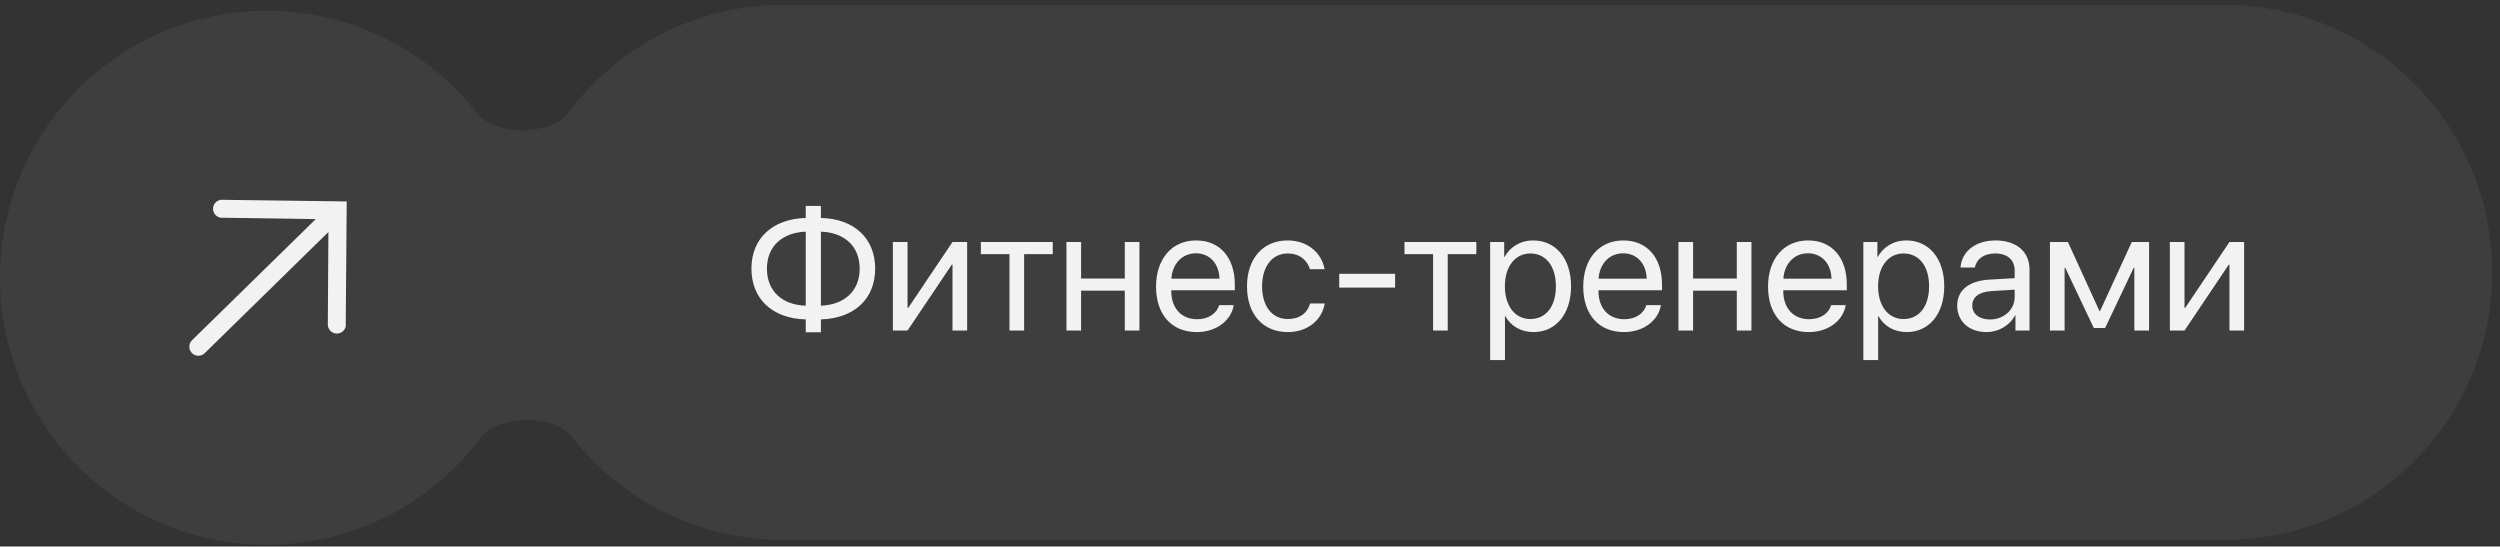
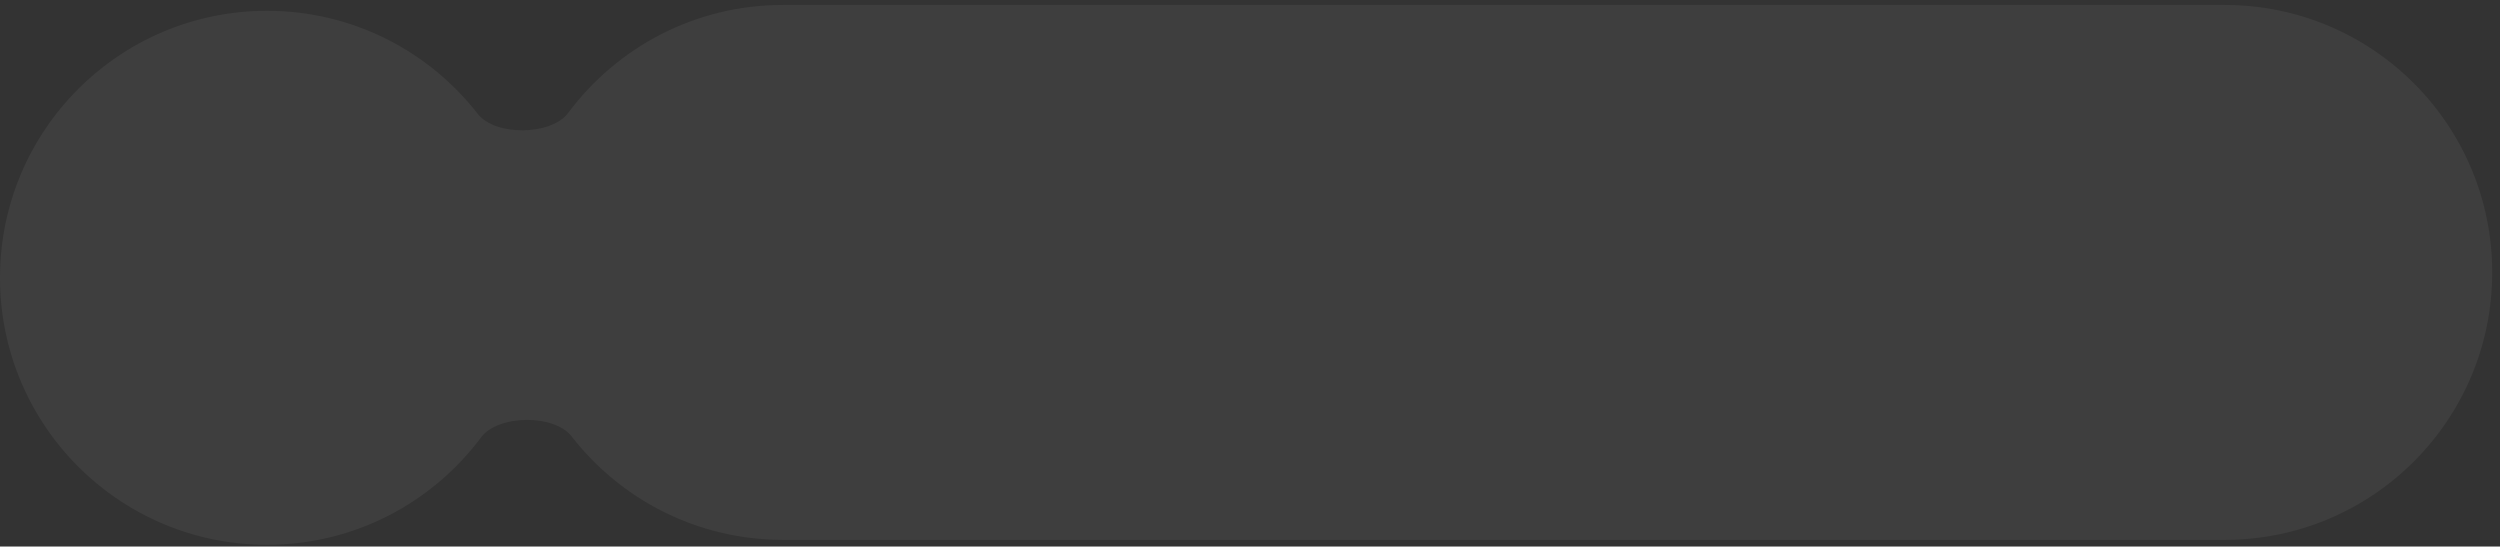
<svg xmlns="http://www.w3.org/2000/svg" width="215" height="47" viewBox="0 0 215 47" fill="none">
  <rect x="0" y="0" width="215" height="47" fill="#333333" stroke="none" />
  <path d="M191.33 0.427C204.033 0.427 214.33 10.724 214.33 23.427C214.33 36.129 204.033 46.427 191.33 46.427H67.33C59.943 46.427 53.369 42.944 49.161 37.532C47.66 35.601 42.839 35.65 41.376 37.61C37.19 43.221 30.5 46.853 22.962 46.853C10.28 46.853 0 36.573 0 23.892C1.44958e-06 11.21 10.28 0.93 22.962 0.93C30.328 0.93 36.883 4.398 41.084 9.79C42.587 11.72 47.408 11.667 48.869 9.706C53.061 4.074 59.77 0.427 67.33 0.427H191.33Z" fill="#A6A6A6" fill-opacity="0.1" />
  <g clip-path="url(#clip0_164_751)">
-     <path d="M29.733 27.93L29.817 17.324L19.212 17.185C19.102 17.169 18.989 17.177 18.882 17.208C18.775 17.239 18.676 17.293 18.591 17.366C18.507 17.438 18.439 17.528 18.392 17.63C18.346 17.731 18.321 17.841 18.321 17.953C18.321 18.064 18.344 18.174 18.39 18.276C18.436 18.378 18.503 18.468 18.587 18.541C18.671 18.615 18.77 18.669 18.877 18.701C18.984 18.733 19.096 18.741 19.207 18.726L27.154 18.843L16.514 29.26C16.367 29.405 16.283 29.602 16.281 29.808C16.279 30.015 16.358 30.214 16.503 30.361C16.647 30.509 16.844 30.593 17.051 30.595C17.257 30.597 17.456 30.517 17.604 30.373L28.243 19.955L28.192 27.902C28.191 28.109 28.271 28.308 28.416 28.455C28.561 28.602 28.759 28.685 28.965 28.687C29.172 28.688 29.371 28.608 29.518 28.462C29.665 28.317 29.748 28.12 29.75 27.913L29.733 27.93Z" fill="#F2F2F2" />
+     <path d="M29.733 27.93L29.817 17.324L19.212 17.185C19.102 17.169 18.989 17.177 18.882 17.208C18.775 17.239 18.676 17.293 18.591 17.366C18.507 17.438 18.439 17.528 18.392 17.63C18.346 17.731 18.321 17.841 18.321 17.953C18.321 18.064 18.344 18.174 18.39 18.276C18.436 18.378 18.503 18.468 18.587 18.541C18.671 18.615 18.77 18.669 18.877 18.701L27.154 18.843L16.514 29.26C16.367 29.405 16.283 29.602 16.281 29.808C16.279 30.015 16.358 30.214 16.503 30.361C16.647 30.509 16.844 30.593 17.051 30.595C17.257 30.597 17.456 30.517 17.604 30.373L28.243 19.955L28.192 27.902C28.191 28.109 28.271 28.308 28.416 28.455C28.561 28.602 28.759 28.685 28.965 28.687C29.172 28.688 29.371 28.608 29.518 28.462C29.665 28.317 29.748 28.12 29.75 27.913L29.733 27.93Z" fill="#F2F2F2" />
  </g>
-   <path d="M69.295 26.288V19.923C67.23 20.004 65.956 21.22 65.956 23.102C65.956 25.006 67.23 26.222 69.295 26.288ZM73.932 23.109C73.932 21.212 72.657 19.989 70.599 19.923V26.288C72.657 26.207 73.932 24.992 73.932 23.109ZM69.295 27.467C66.432 27.401 64.623 25.709 64.623 23.102C64.623 20.509 66.424 18.825 69.295 18.744V17.711H70.599V18.744C73.463 18.81 75.265 20.502 75.265 23.109C75.265 25.702 73.463 27.387 70.599 27.467V28.573H69.295V27.467ZM78.048 28.427H76.788V20.81H78.048V26.479H78.106L81.915 20.81H83.175V28.427H81.915V22.758H81.856L78.048 28.427ZM90.536 20.81V21.857H88.075V28.427H86.815V21.857H84.354V20.81H90.536ZM96.732 28.427V24.999H92.975V28.427H91.715V20.81H92.975V23.952H96.732V20.81H97.992V28.427H96.732ZM102.848 21.784C101.654 21.784 100.819 22.699 100.738 23.966H104.876C104.847 22.692 104.049 21.784 102.848 21.784ZM104.847 26.244H106.1C105.88 27.577 104.591 28.559 102.928 28.559C100.746 28.559 99.42 27.043 99.42 24.648C99.42 22.282 100.768 20.678 102.87 20.678C104.928 20.678 106.195 22.172 106.195 24.479V24.962H100.731V25.036C100.731 26.493 101.588 27.453 102.958 27.453C103.924 27.453 104.635 26.962 104.847 26.244ZM113.915 23.153H112.655C112.435 22.421 111.812 21.798 110.736 21.798C109.41 21.798 108.539 22.919 108.539 24.618C108.539 26.361 109.425 27.438 110.75 27.438C111.761 27.438 112.428 26.94 112.669 26.098H113.929C113.68 27.541 112.457 28.559 110.743 28.559C108.626 28.559 107.242 27.043 107.242 24.618C107.242 22.245 108.619 20.678 110.729 20.678C112.567 20.678 113.688 21.857 113.915 23.153ZM119.979 24.735H115.174V23.549H119.979V24.735ZM126.966 20.81V21.857H124.505V28.427H123.246V21.857H120.785V20.81H126.966ZM131.852 20.678C133.792 20.678 135.111 22.23 135.111 24.618C135.111 27.006 133.8 28.559 131.881 28.559C130.79 28.559 129.911 28.024 129.457 27.189H129.427V30.968H128.153V20.81H129.361V22.099H129.391C129.859 21.242 130.746 20.678 131.852 20.678ZM131.603 27.438C132.958 27.438 133.807 26.347 133.807 24.618C133.807 22.897 132.958 21.798 131.603 21.798C130.299 21.798 129.42 22.926 129.42 24.618C129.42 26.317 130.299 27.438 131.603 27.438ZM139.586 21.784C138.392 21.784 137.557 22.699 137.477 23.966H141.615C141.585 22.692 140.787 21.784 139.586 21.784ZM141.585 26.244H142.838C142.618 27.577 141.329 28.559 139.667 28.559C137.484 28.559 136.158 27.043 136.158 24.648C136.158 22.282 137.506 20.678 139.608 20.678C141.666 20.678 142.933 22.172 142.933 24.479V24.962H137.469V25.036C137.469 26.493 138.326 27.453 139.696 27.453C140.663 27.453 141.373 26.962 141.585 26.244ZM149.364 28.427V24.999H145.606V28.427H144.347V20.81H145.606V23.952H149.364V20.81H150.624V28.427H149.364ZM155.479 21.784C154.286 21.784 153.451 22.699 153.37 23.966H157.508C157.479 22.692 156.681 21.784 155.479 21.784ZM157.479 26.244H158.731C158.512 27.577 157.223 28.559 155.56 28.559C153.377 28.559 152.052 27.043 152.052 24.648C152.052 22.282 153.399 20.678 155.501 20.678C157.56 20.678 158.827 22.172 158.827 24.479V24.962H153.363V25.036C153.363 26.493 154.22 27.453 155.589 27.453C156.556 27.453 157.267 26.962 157.479 26.244ZM163.946 20.678C165.887 20.678 167.206 22.23 167.206 24.618C167.206 27.006 165.895 28.559 163.976 28.559C162.884 28.559 162.005 28.024 161.551 27.189H161.522V30.968H160.248V20.81H161.456V22.099H161.485C161.954 21.242 162.84 20.678 163.946 20.678ZM163.697 27.438C165.052 27.438 165.902 26.347 165.902 24.618C165.902 22.897 165.052 21.798 163.697 21.798C162.394 21.798 161.515 22.926 161.515 24.618C161.515 26.317 162.394 27.438 163.697 27.438ZM171.139 27.475C172.34 27.475 173.263 26.632 173.263 25.534V24.911L171.227 25.036C170.201 25.102 169.615 25.556 169.615 26.273C169.615 26.998 170.223 27.475 171.139 27.475ZM170.853 28.559C169.337 28.559 168.319 27.643 168.319 26.273C168.319 24.97 169.322 24.149 171.08 24.047L173.263 23.922V23.285C173.263 22.355 172.647 21.798 171.593 21.798C170.611 21.798 169.996 22.26 169.835 23.007H168.604C168.692 21.689 169.82 20.678 171.622 20.678C173.409 20.678 174.537 21.645 174.537 23.161V28.427H173.329V27.116H173.299C172.845 27.987 171.878 28.559 170.853 28.559ZM177.555 28.427H176.295V20.81H177.84L180.55 26.742H180.609L183.333 20.81H184.82V28.427H183.553V23.021H183.502L181.041 28.207H180.067L177.606 23.021H177.555V28.427ZM187.867 28.427H186.607V20.81H187.867V26.479H187.926L191.734 20.81H192.994V28.427H191.734V22.758H191.676L187.867 28.427Z" fill="#F2F2F2" />
  <defs>
    <clipPath id="clip0_164_751">
-       <rect width="28.021" height="28.021" fill="white" transform="translate(23.351 4.045) rotate(45.602)" />
-     </clipPath>
+       </clipPath>
  </defs>
</svg>